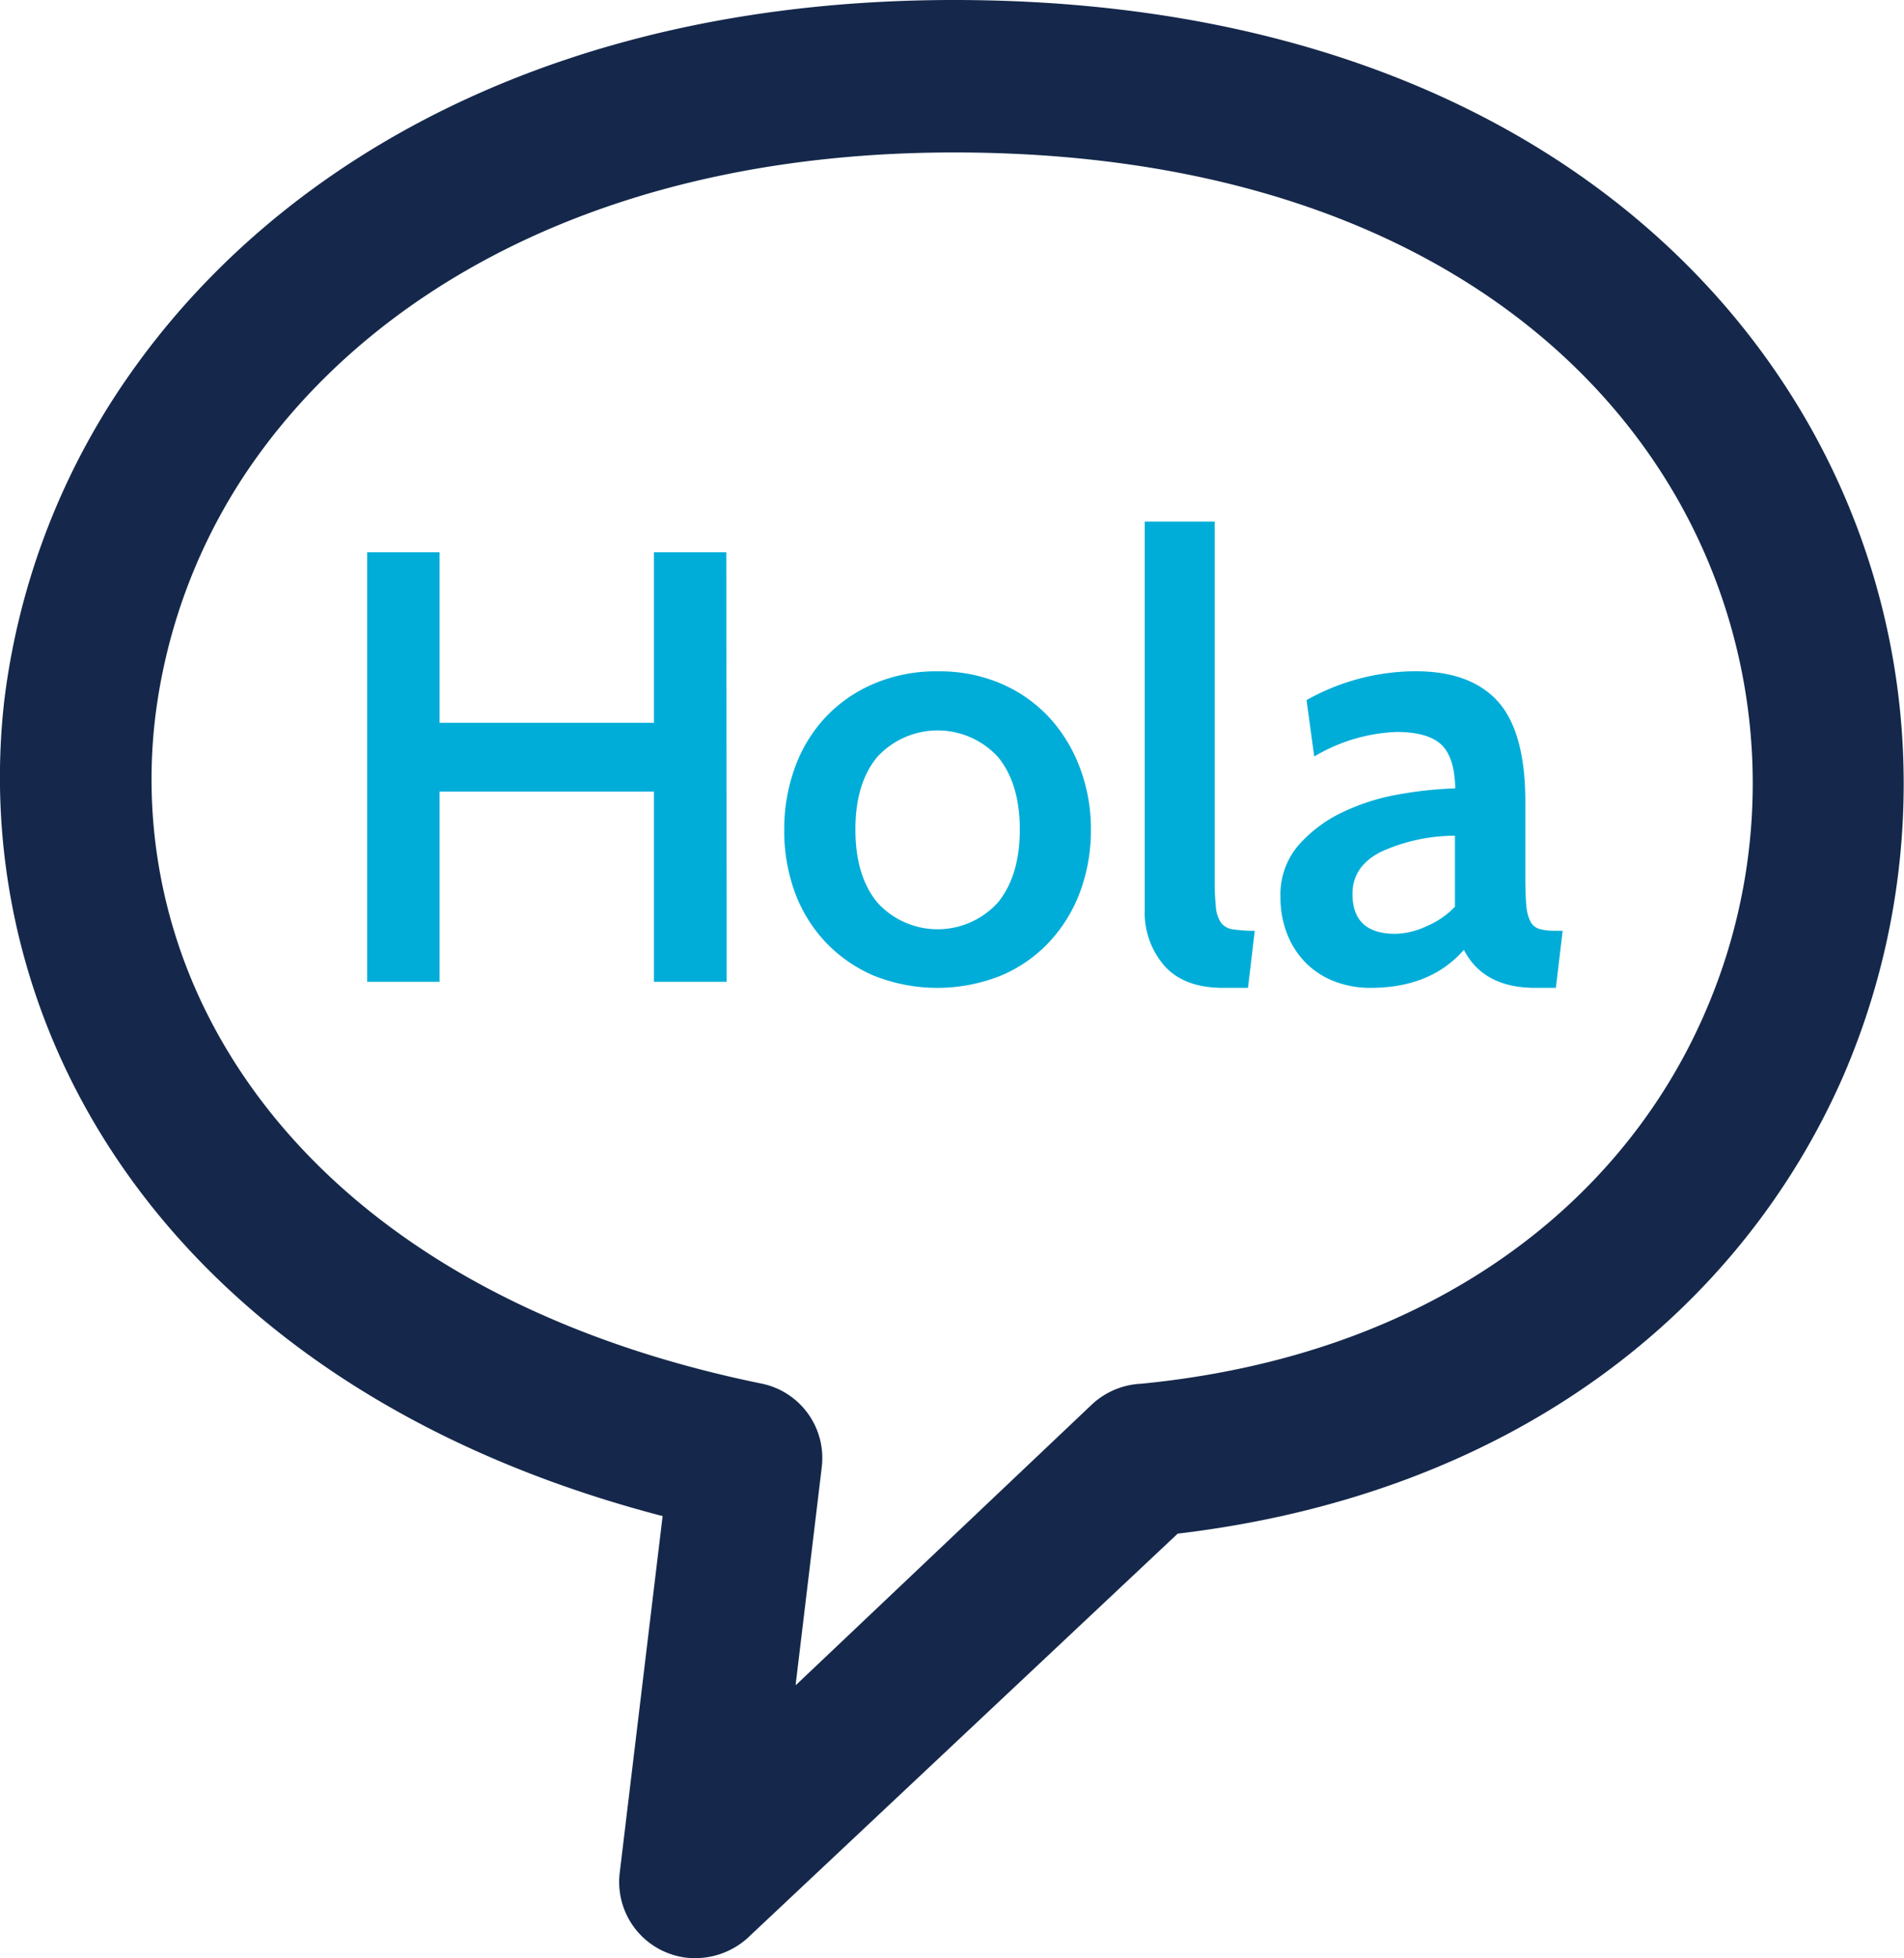
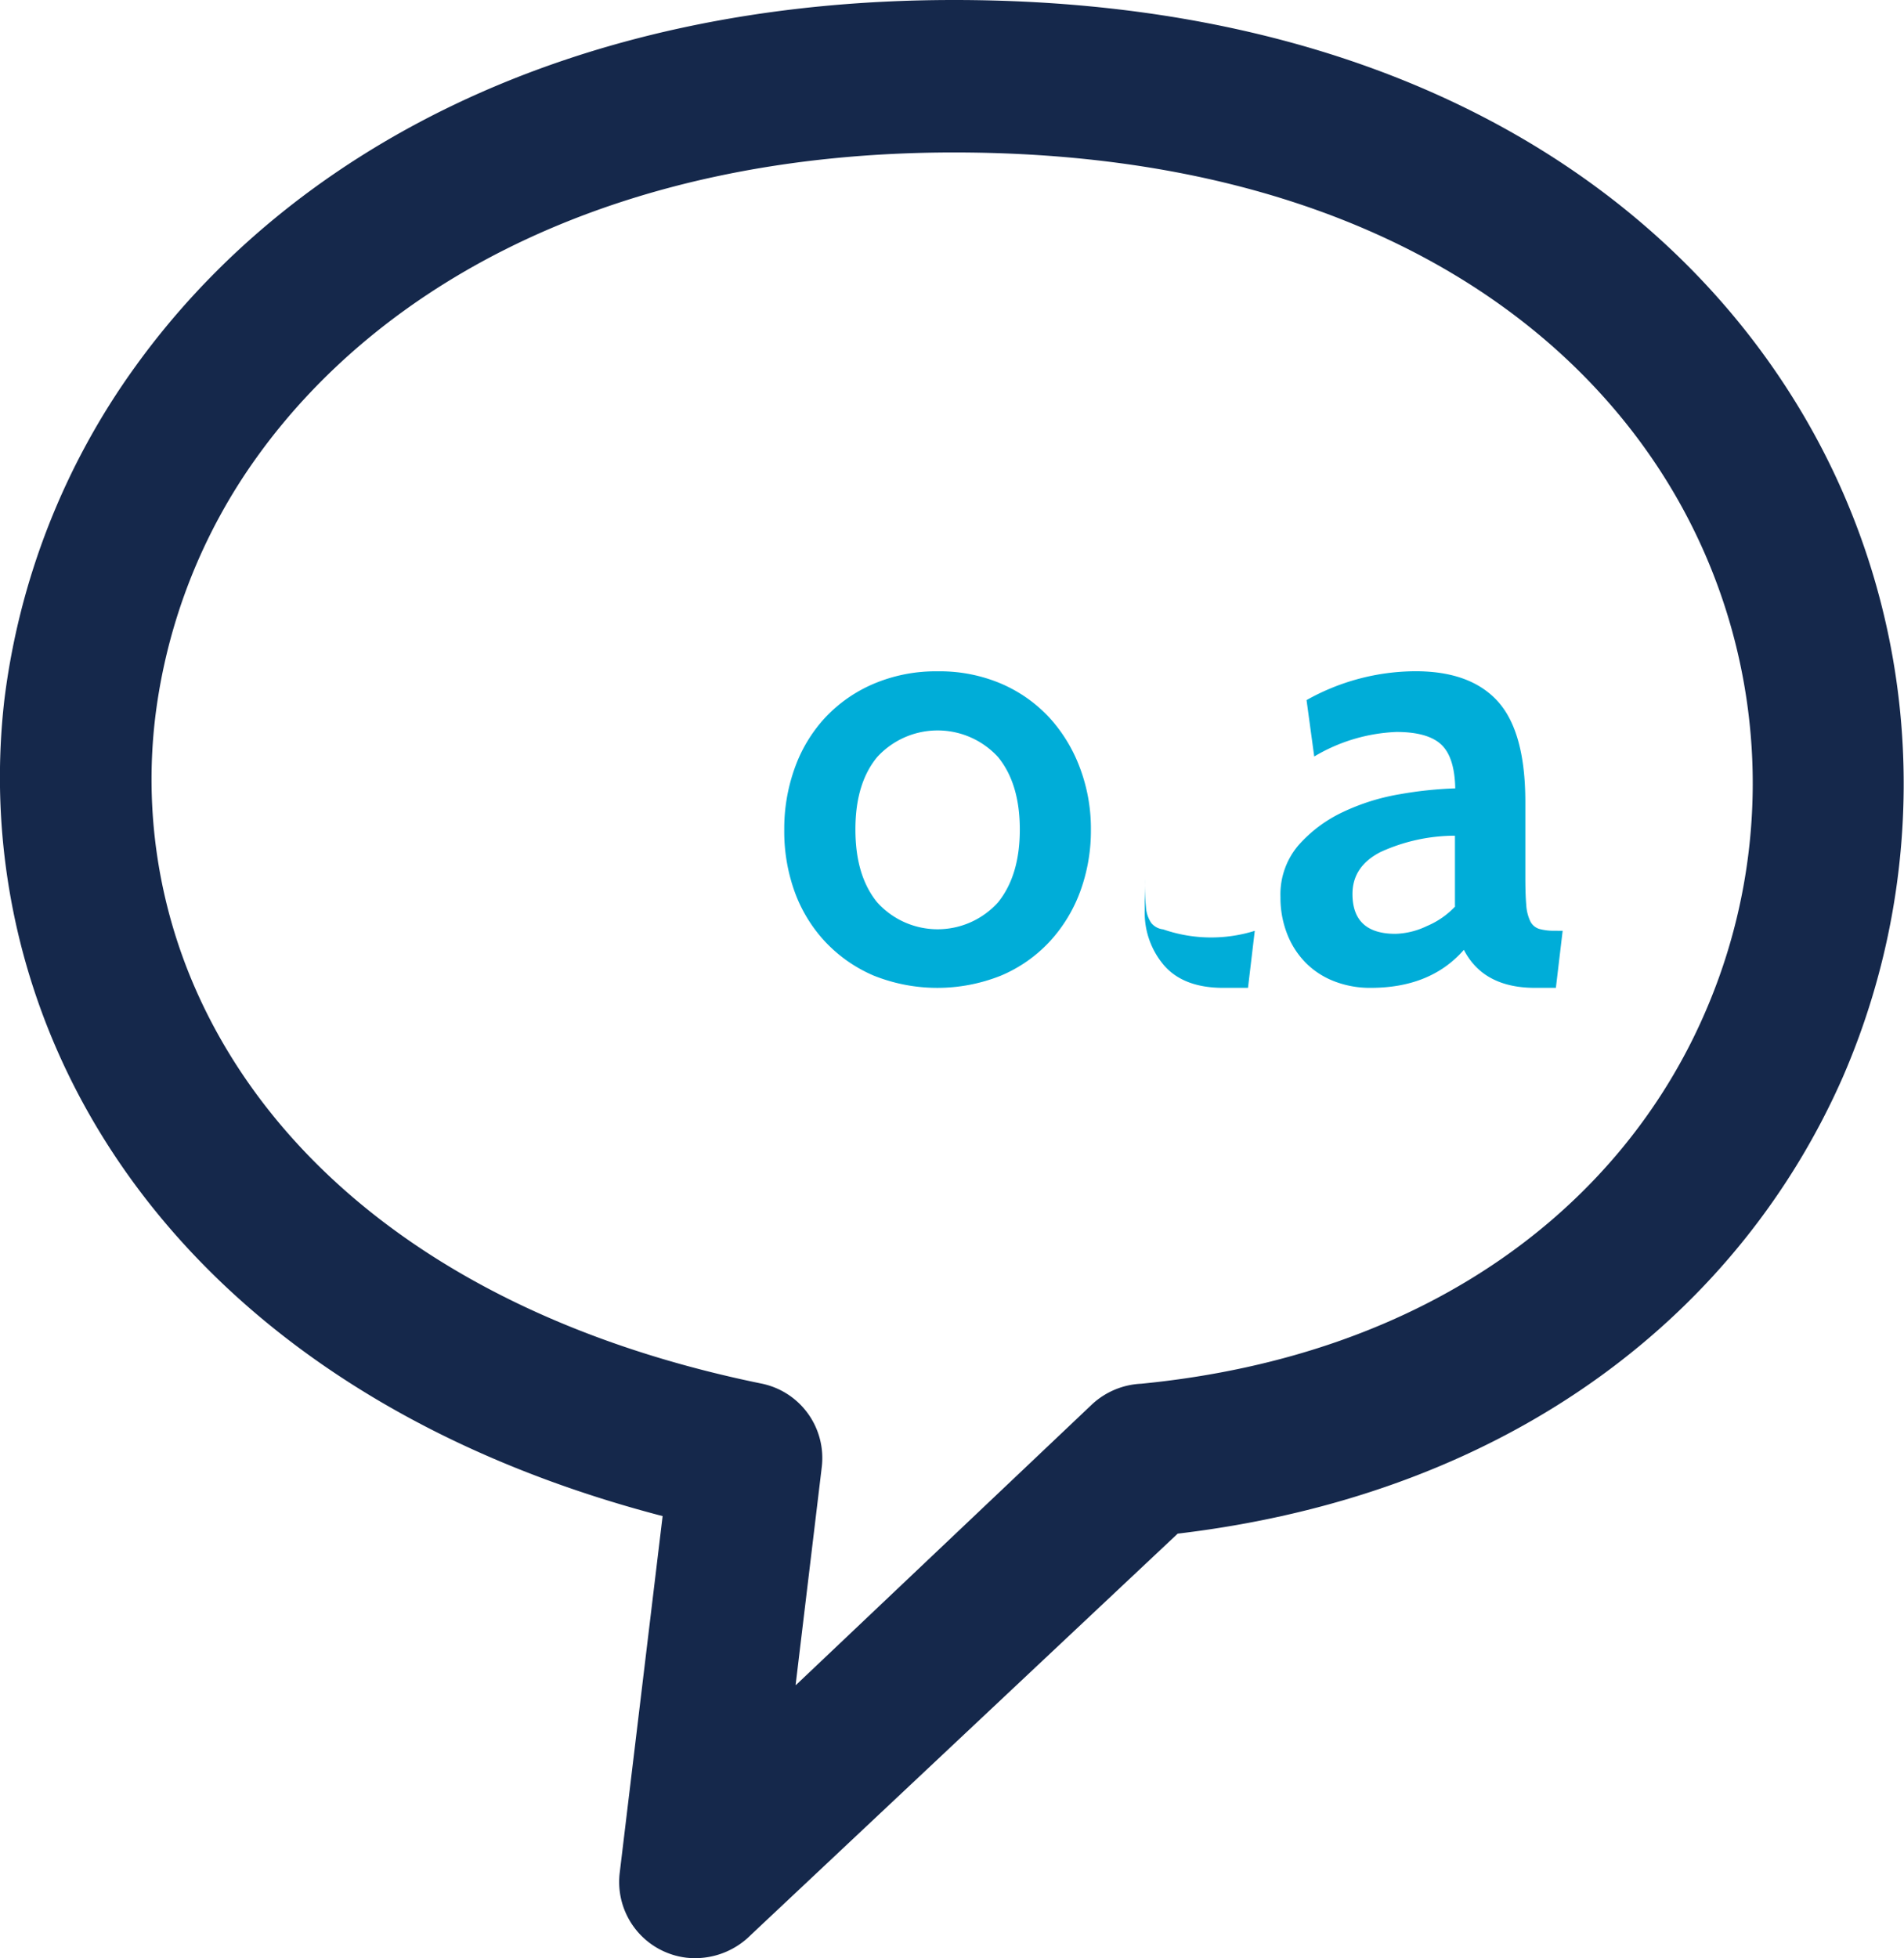
<svg xmlns="http://www.w3.org/2000/svg" viewBox="0 0 247.49 254.43">
  <defs>
    <style>.cls-1{fill:#15284b;}.cls-2{fill:#00add8;}</style>
  </defs>
  <title>hola</title>
  <g id="Layer_2" data-name="Layer 2">
    <g id="Layer_1-2" data-name="Layer 1">
      <path class="cls-1" d="M103.46,218.95,142,182.43a10.08,10.08,0,0,1,6.34-2.63c37.91-3.71,62.51-23.52,73.19-48a74.64,74.64,0,0,0-3.87-67.62C202.95,39,172.16,19.81,124,19.81c-43.48,0-74.12,16.71-90.52,39.46a73.15,73.15,0,0,0-13.31,34,67.81,67.81,0,0,0,5.26,35.28c10.21,23.21,34.2,43.17,73.5,51.22a9.87,9.87,0,0,1,7.89,10.83h0l-3.4,28.32ZM86.13,197c-41-10.68-67-33.73-78.76-60.66A88.3,88.3,0,0,1,.56,91a93.48,93.48,0,0,1,17-43.33C37.38,20.12,73.44,0,124,0c56,0,92.69,23.52,110.63,54.31a94.26,94.26,0,0,1,12.69,42.55,95.73,95.73,0,0,1-7.74,43c-13.15,30-42.24,54.16-86.5,59.42L97.58,251.44a10.21,10.21,0,0,1-8.36,2.94,9.91,9.91,0,0,1-8.67-11L86.13,197Z" />
-       <path class="cls-2" d="M94.45,127.57H85V102.85H57.14v24.72H47.73V71.76h9.41V93.92H85V71.76h9.41Z" />
      <path class="cls-2" d="M101.94,107.79a23.22,23.22,0,0,1,1.4-8.09,19,19,0,0,1,4-6.54,18.66,18.66,0,0,1,6.3-4.34,20.68,20.68,0,0,1,8.25-1.59,20.39,20.39,0,0,1,8.21,1.59,18.52,18.52,0,0,1,6.26,4.38,20,20,0,0,1,4,6.54,22.32,22.32,0,0,1,1.44,8.05,22.9,22.9,0,0,1-1.39,8.05,19.5,19.5,0,0,1-4,6.54,18.4,18.4,0,0,1-6.3,4.39,22.27,22.27,0,0,1-16.54,0,18.75,18.75,0,0,1-6.26-4.35,19,19,0,0,1-4-6.5A23.11,23.11,0,0,1,101.94,107.79Zm9.25,0q0,6,2.83,9.46a10.57,10.57,0,0,0,15.71,0q2.83-3.5,2.83-9.46t-2.83-9.42a10.65,10.65,0,0,0-15.71,0Q111.19,101.79,111.19,107.75Z" />
-       <path class="cls-2" d="M163.1,120.95l-.88,7.41H159q-5.1,0-7.65-2.87a10.51,10.51,0,0,1-2.55-7.25V67.77h9.09v46.4a33.93,33.93,0,0,0,.16,3.75,4.14,4.14,0,0,0,.68,2,2.3,2.3,0,0,0,1.55.84A19.05,19.05,0,0,0,163.1,120.95Z" />
+       <path class="cls-2" d="M163.1,120.95l-.88,7.41H159q-5.1,0-7.65-2.87a10.51,10.51,0,0,1-2.55-7.25V67.77v46.4a33.93,33.93,0,0,0,.16,3.75,4.14,4.14,0,0,0,.68,2,2.3,2.3,0,0,0,1.55.84A19.05,19.05,0,0,0,163.1,120.95Z" />
      <path class="cls-2" d="M203.12,120.95l-.88,7.41h-2.71q-6.7,0-9.25-4.94-4.31,4.94-12.12,4.94a12.85,12.85,0,0,1-4.7-.84,10.61,10.61,0,0,1-3.71-2.39,11,11,0,0,1-2.43-3.75,12.87,12.87,0,0,1-.88-4.82,9.82,9.82,0,0,1,2.35-6.74,17.78,17.78,0,0,1,5.78-4.31,28.11,28.11,0,0,1,7.38-2.31,50.31,50.31,0,0,1,7.21-.76q-.08-4.07-1.83-5.7t-5.82-1.63a22.55,22.55,0,0,0-10.68,3.19l-1-7.33A29.08,29.08,0,0,1,184,87.22q7.18,0,10.72,3.95t3.55,13V114q0,2.23.12,3.59a5.67,5.67,0,0,0,.52,2.11,1.93,1.93,0,0,0,1.16,1,7,7,0,0,0,2,.24Zm-14-3.19v-9.17a23.36,23.36,0,0,0-9.65,2.11q-3.67,1.87-3.67,5.46,0,5.18,5.58,5.18a10,10,0,0,0,4.07-1A10.79,10.79,0,0,0,189.17,117.76Z" />
    </g>
  </g>
</svg>